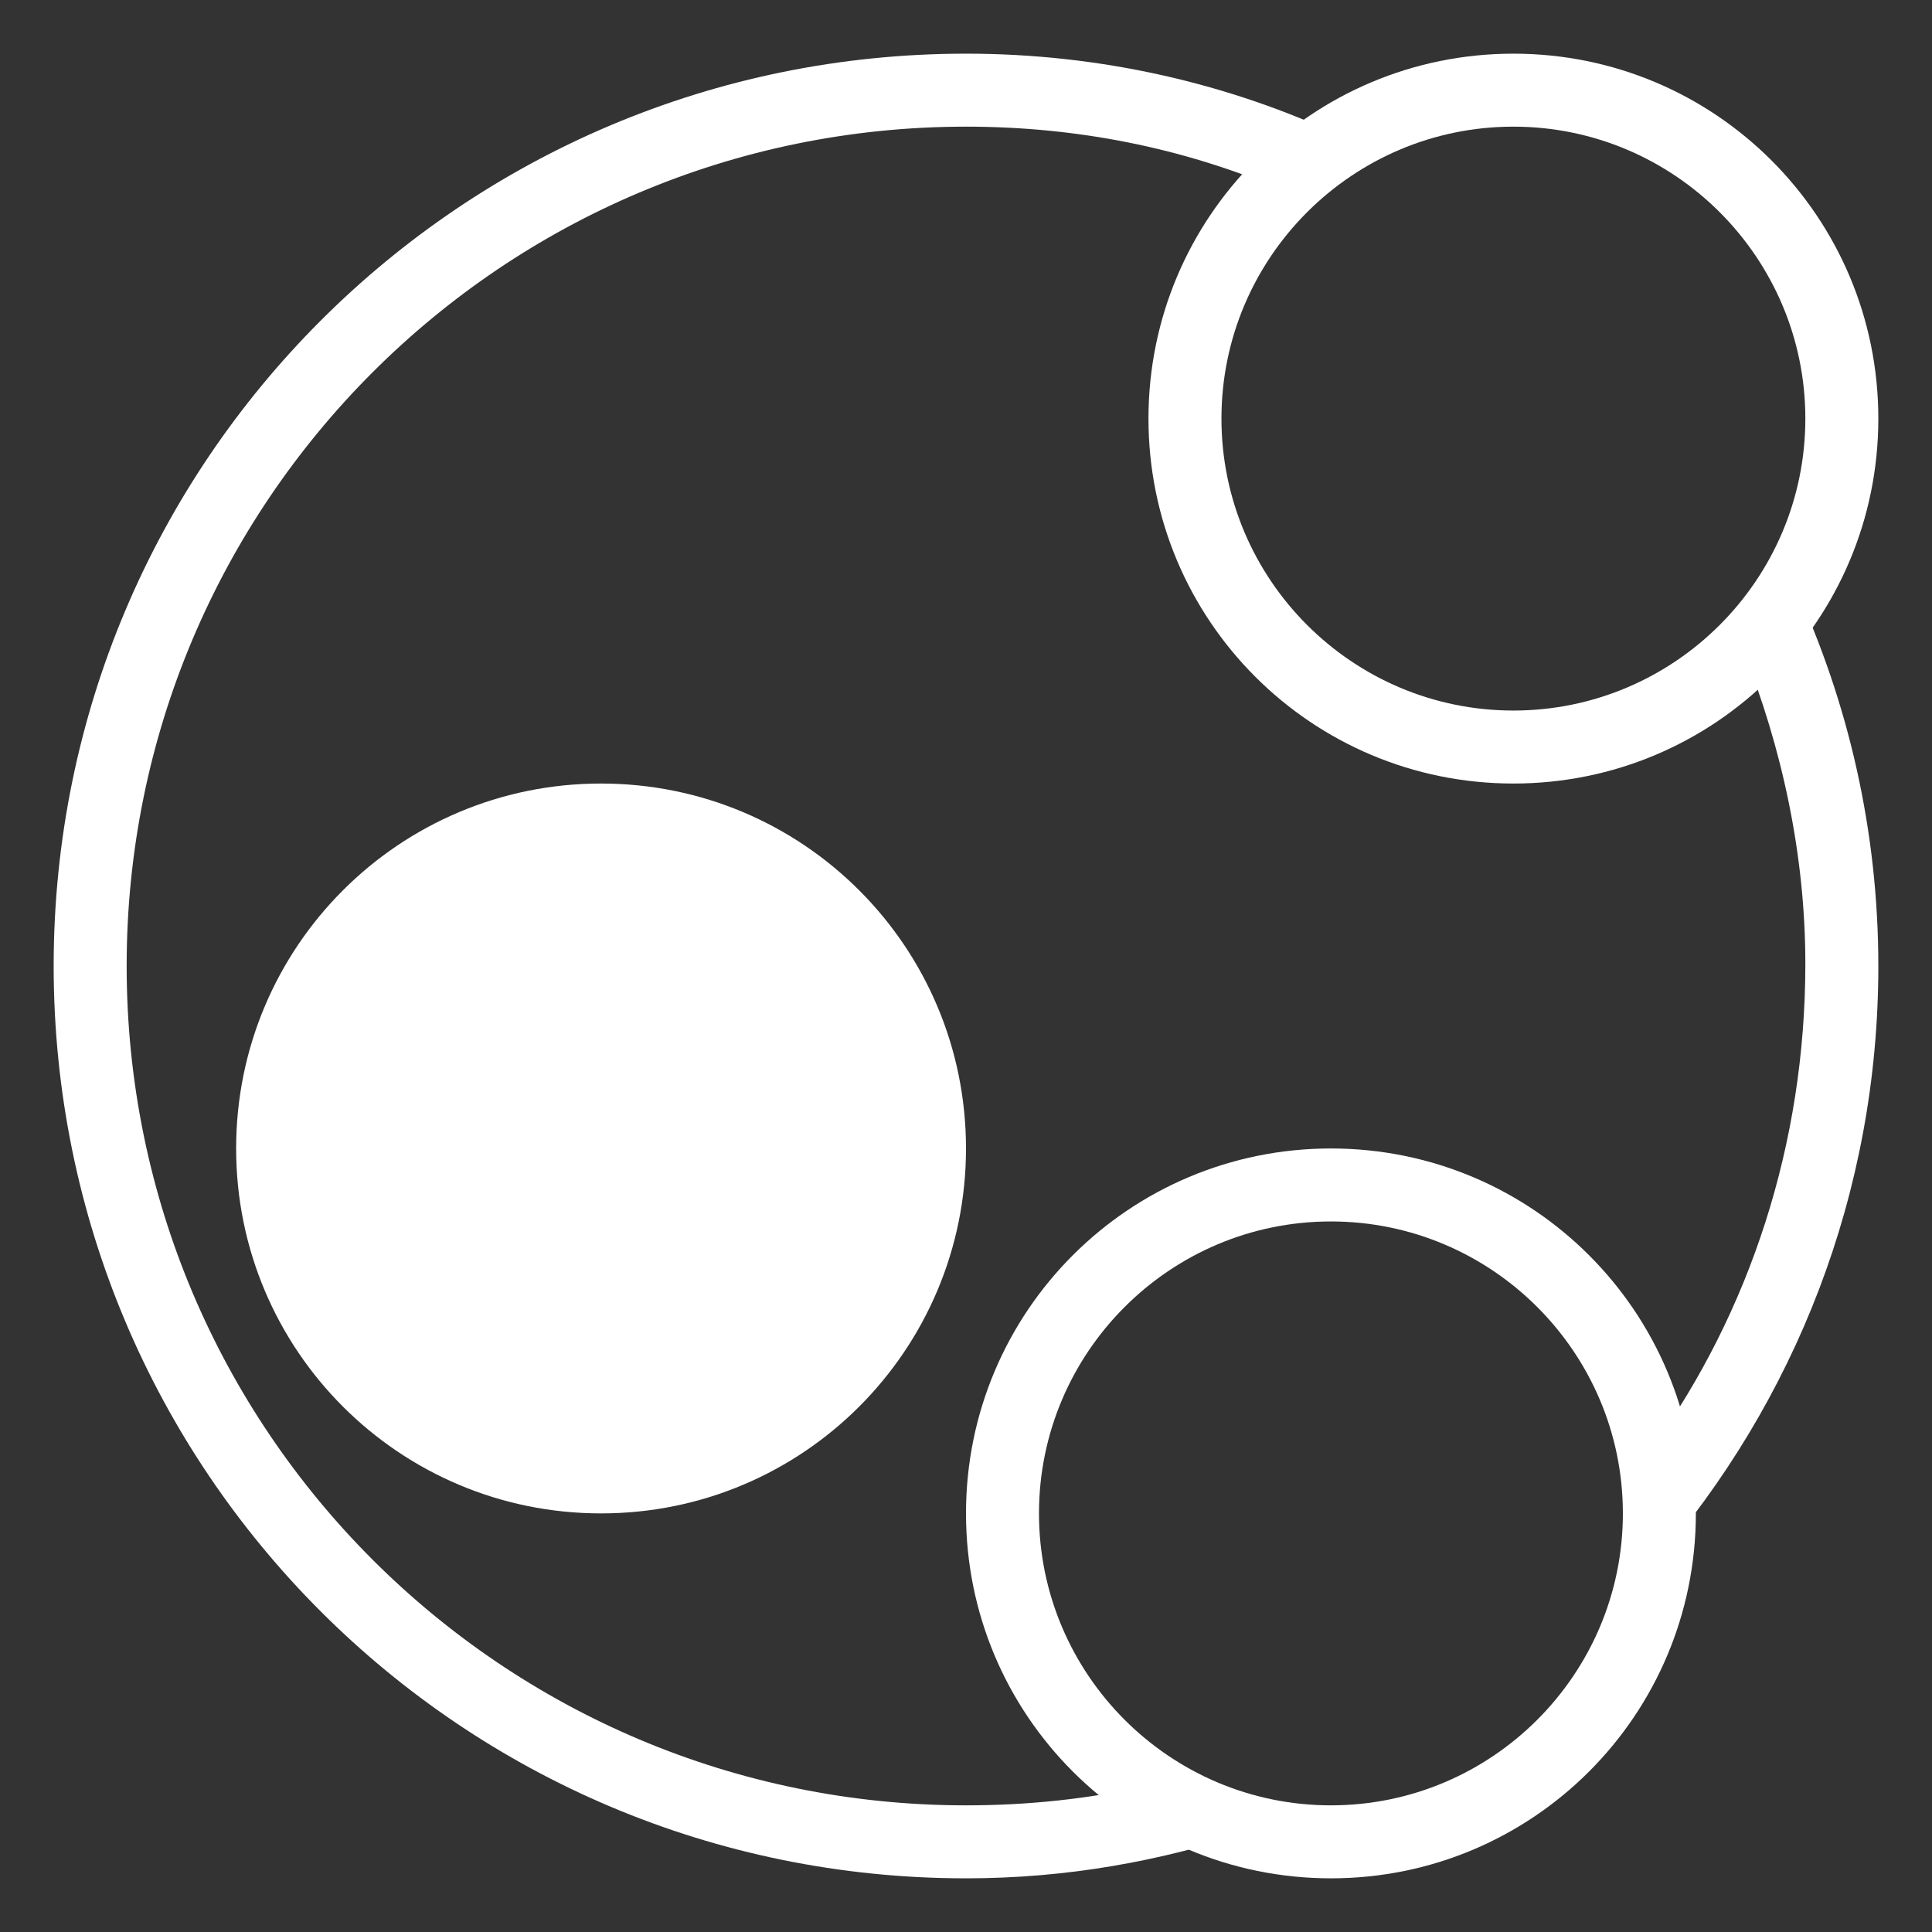
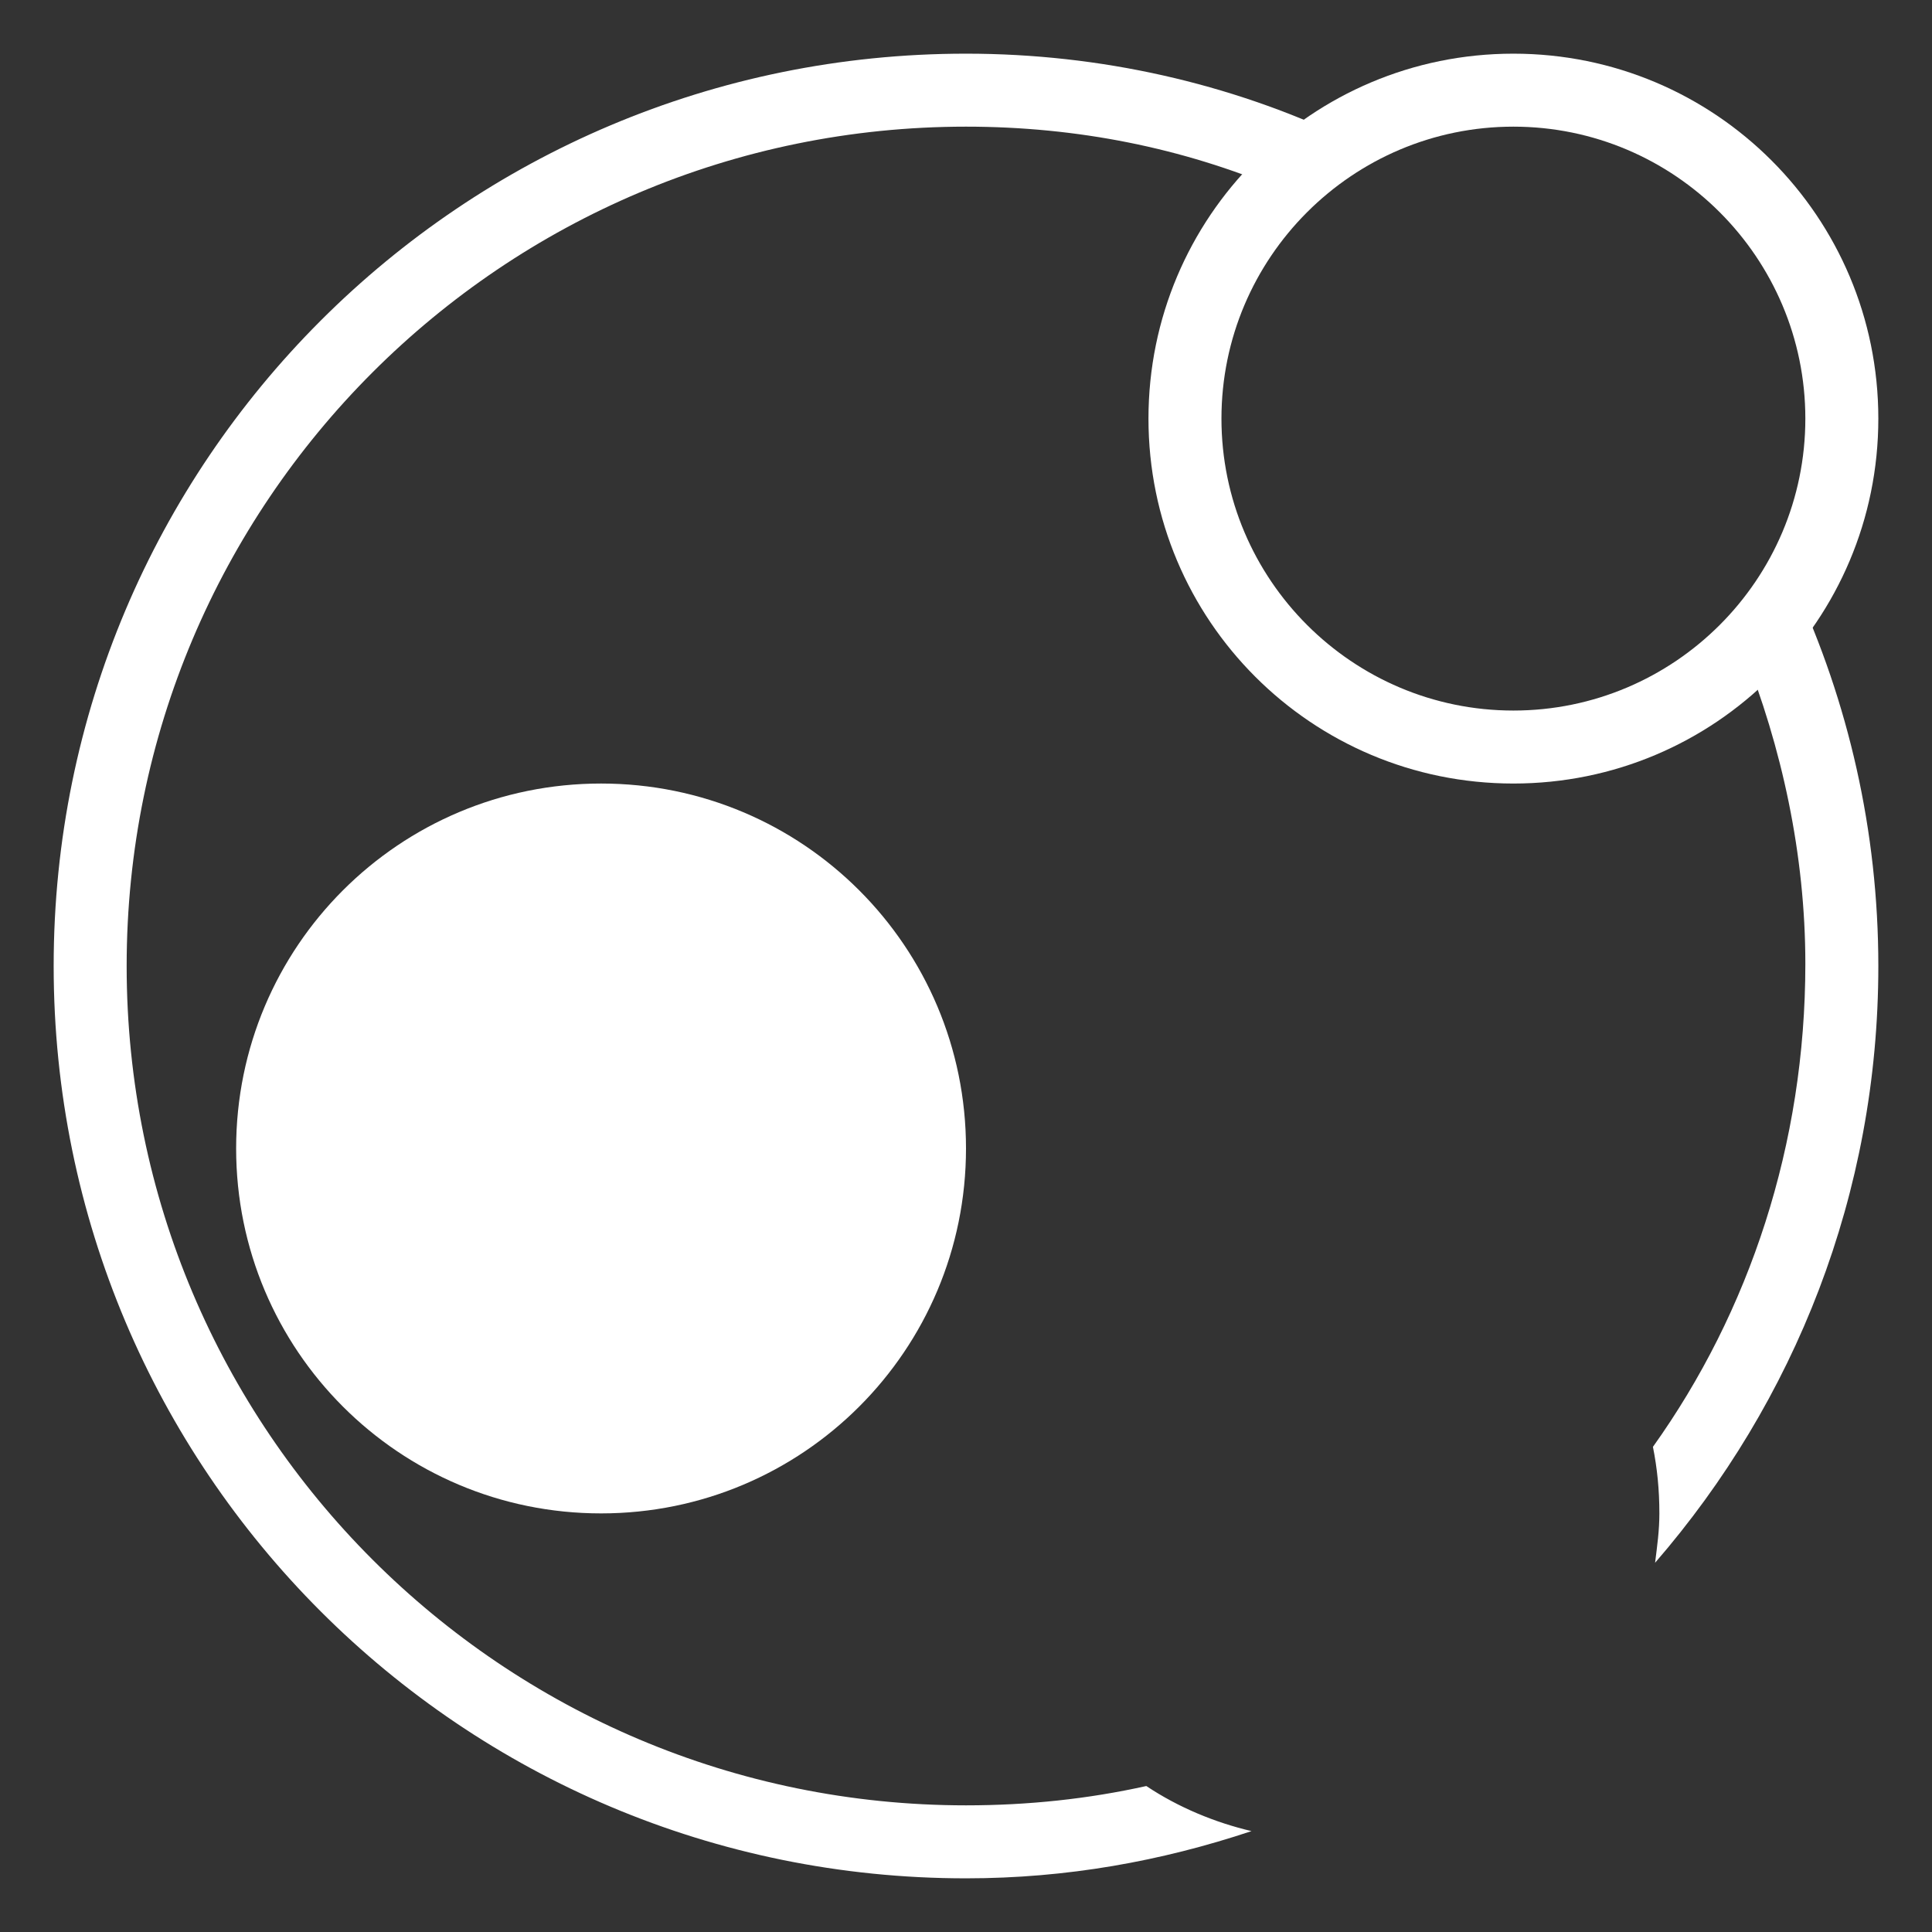
<svg xmlns="http://www.w3.org/2000/svg" version="1.1" id="Capa_2_1_" x="0px" y="0px" viewBox="0 0 90 90" style="enable-background:new 0 0 90 90;" xml:space="preserve">
  <rect x="0" y="0" width="90" height="90" fill="#333333" stroke="none" />
  <style type="text/css">
	.st0{fill:#FFFFFF;}
</style>
  <g>
    <path class="st0" d="M11,53.5c0-9.4,7.6-17,17-17c9.4,0,17,7.6,17,17s-7.6,17-17,17C18.6,70.5,11,62.9,11,53.5z" />
    <path class="st0" d="M70.5,5.9c7.5,0,13.6,6.1,13.6,13.6S78,33.1,70.5,33.1c-7.5,0-13.6-6.1-13.6-13.6S63,5.9,70.5,5.9 M70.5,2.5   c-9.4,0-17,7.6-17,17s7.6,17,17,17c9.4,0,17-7.6,17-17S79.9,2.5,70.5,2.5L70.5,2.5z" />
    <g>
      <path class="st0" d="M77,67.4c0.2,1,0.3,2,0.3,3.1c0,0.8-0.1,1.5-0.2,2.3c6.5-7.5,10.4-17.2,10.4-27.8c0-6.3-1.4-12.3-3.9-17.7    c-0.7,1.1-1.5,2.1-2.4,3c1.8,4.5,2.9,9.5,2.9,14.6C84.1,53.3,81.5,61.1,77,67.4z" />
      <path class="st0" d="M53.4,83.2c-2.7,0.6-5.5,0.9-8.4,0.9C23.4,84.1,5.9,66.6,5.9,45S23.4,5.9,45,5.9c5.2,0,10.1,1,14.6,2.9    c0.9-0.9,1.9-1.7,3-2.4C57.3,3.9,51.3,2.5,45,2.5C21.5,2.5,2.5,21.5,2.5,45s19,42.5,42.5,42.5c4.7,0,9.1-0.8,13.3-2.2    C56.6,84.9,54.9,84.2,53.4,83.2z" />
    </g>
-     <path class="st0" d="M62,56.9c7.5,0,13.6,6.1,13.6,13.6c0,7.5-6.1,13.6-13.6,13.6S48.4,78,48.4,70.5C48.4,63,54.5,56.9,62,56.9    M62,53.5c-9.4,0-17,7.6-17,17s7.6,17,17,17s17-7.6,17-17S71.4,53.5,62,53.5L62,53.5z" />
  </g>
</svg>